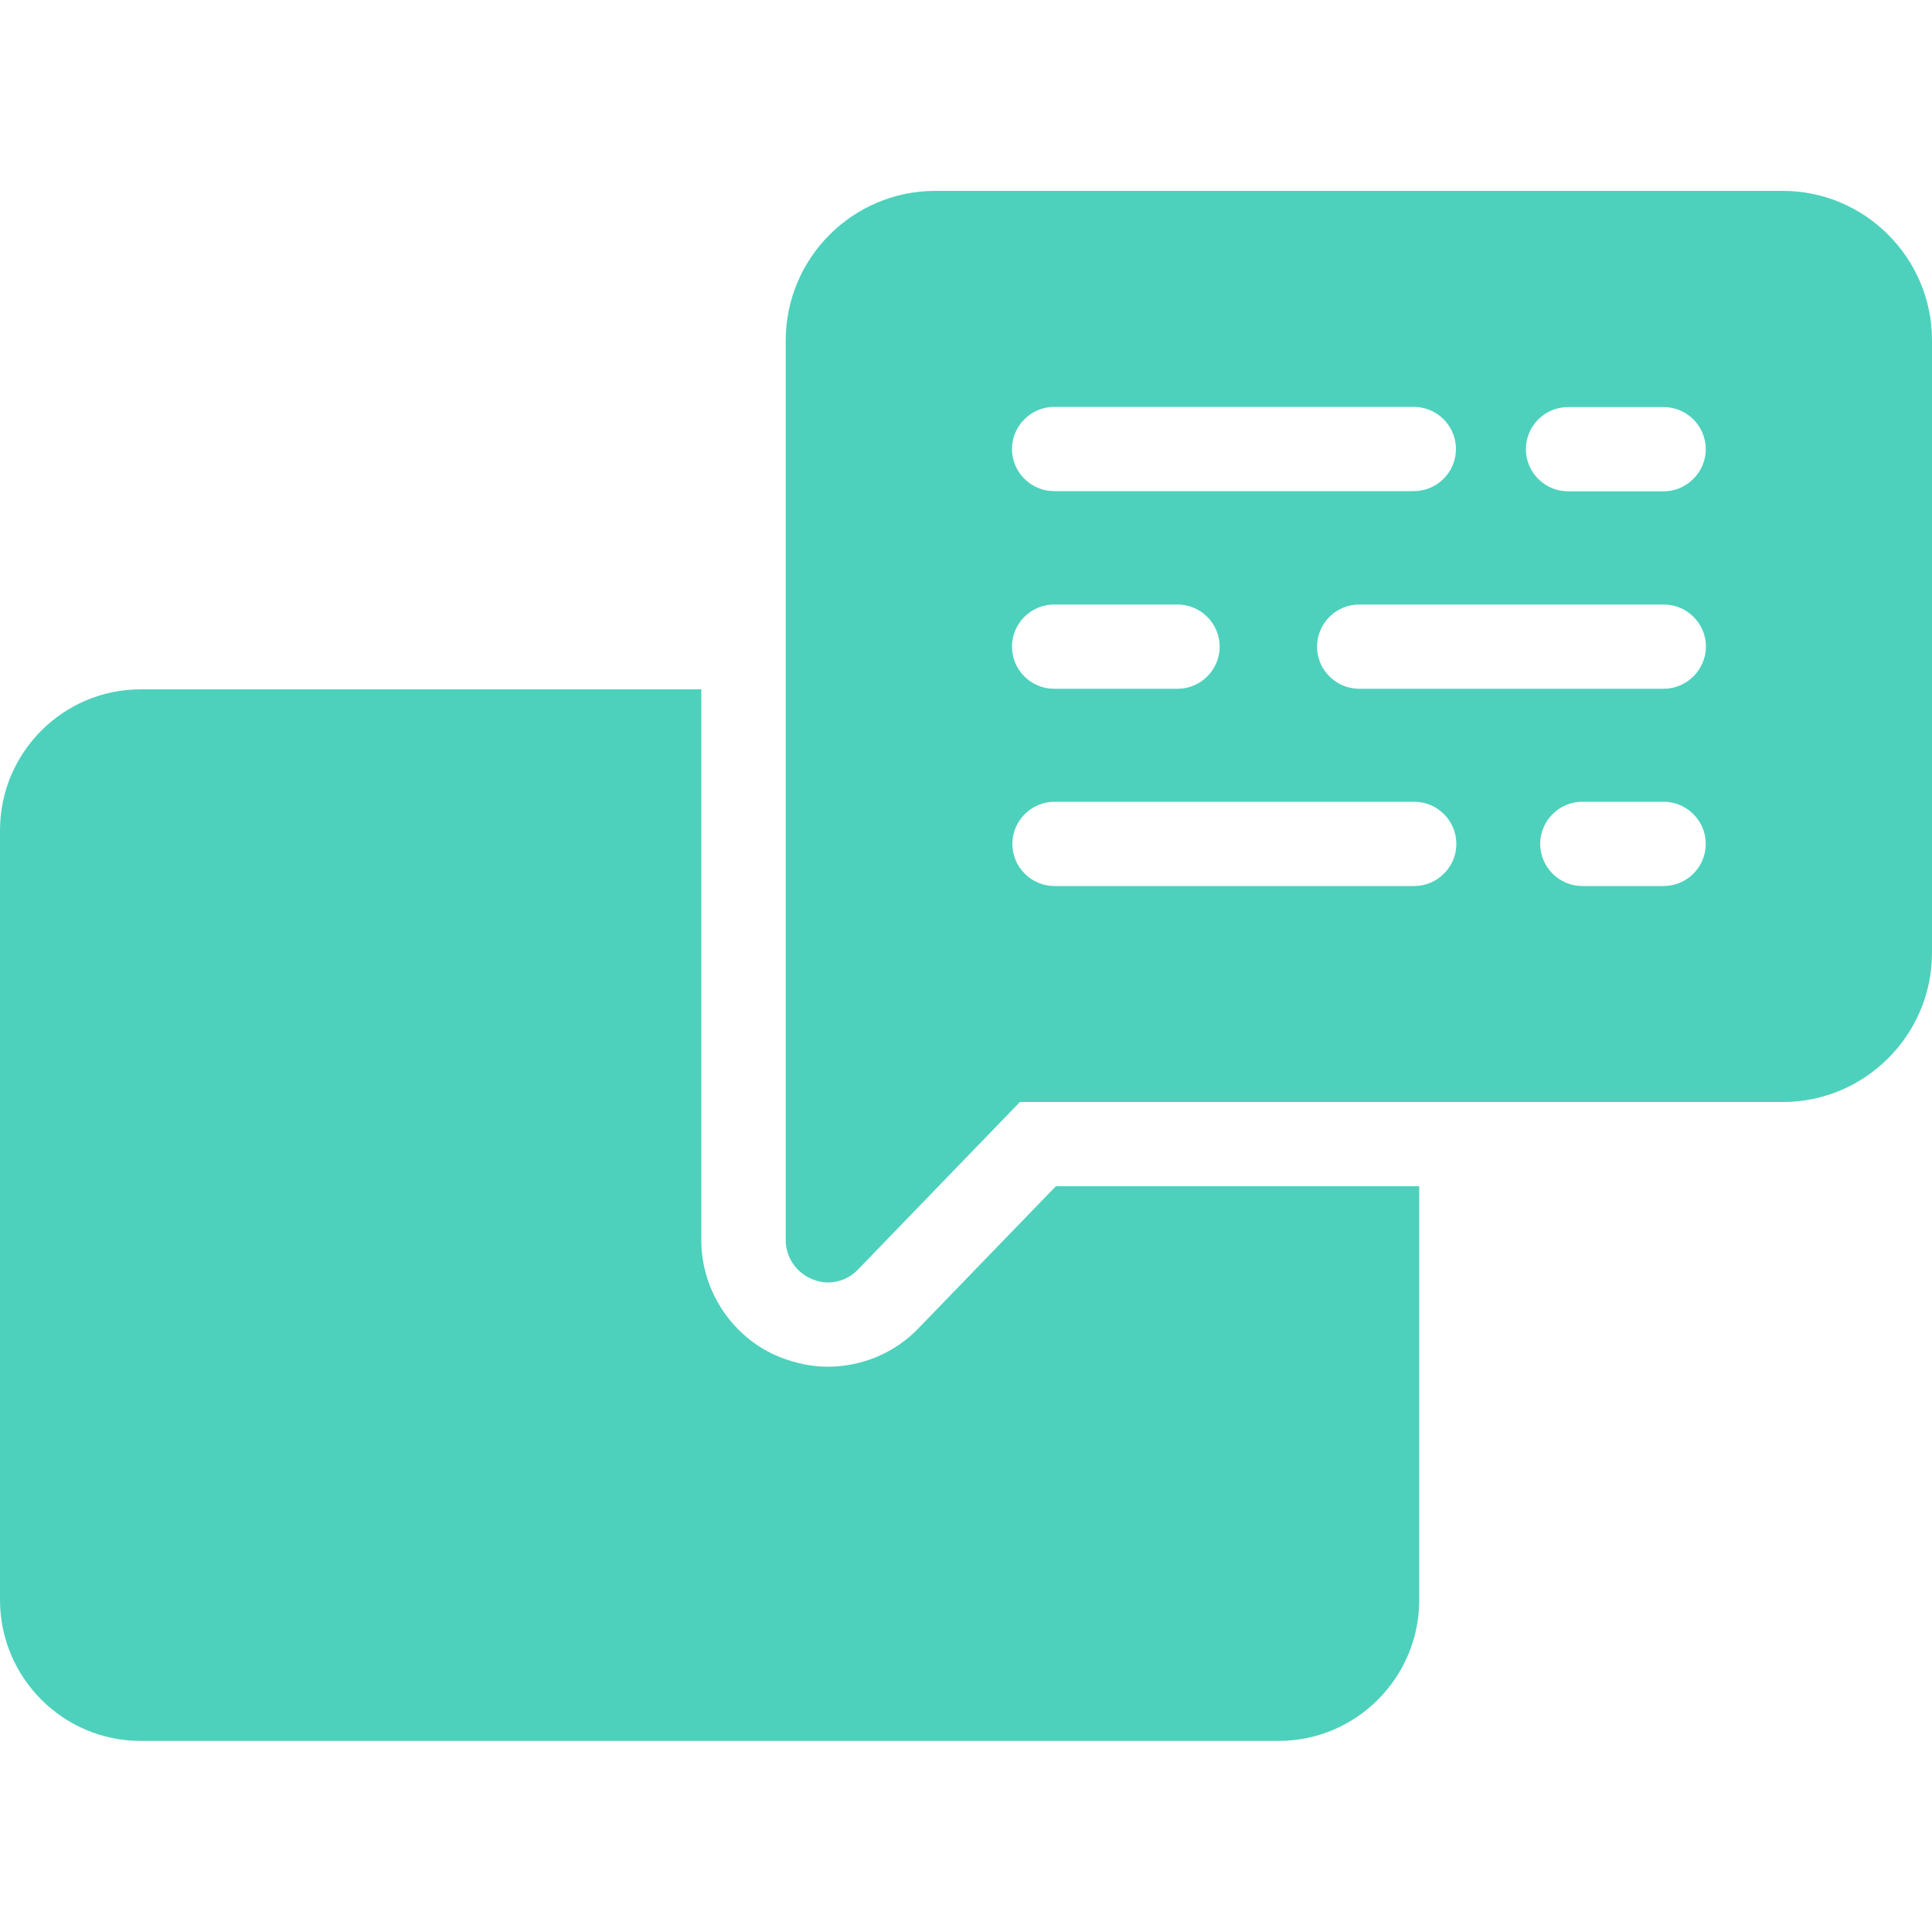
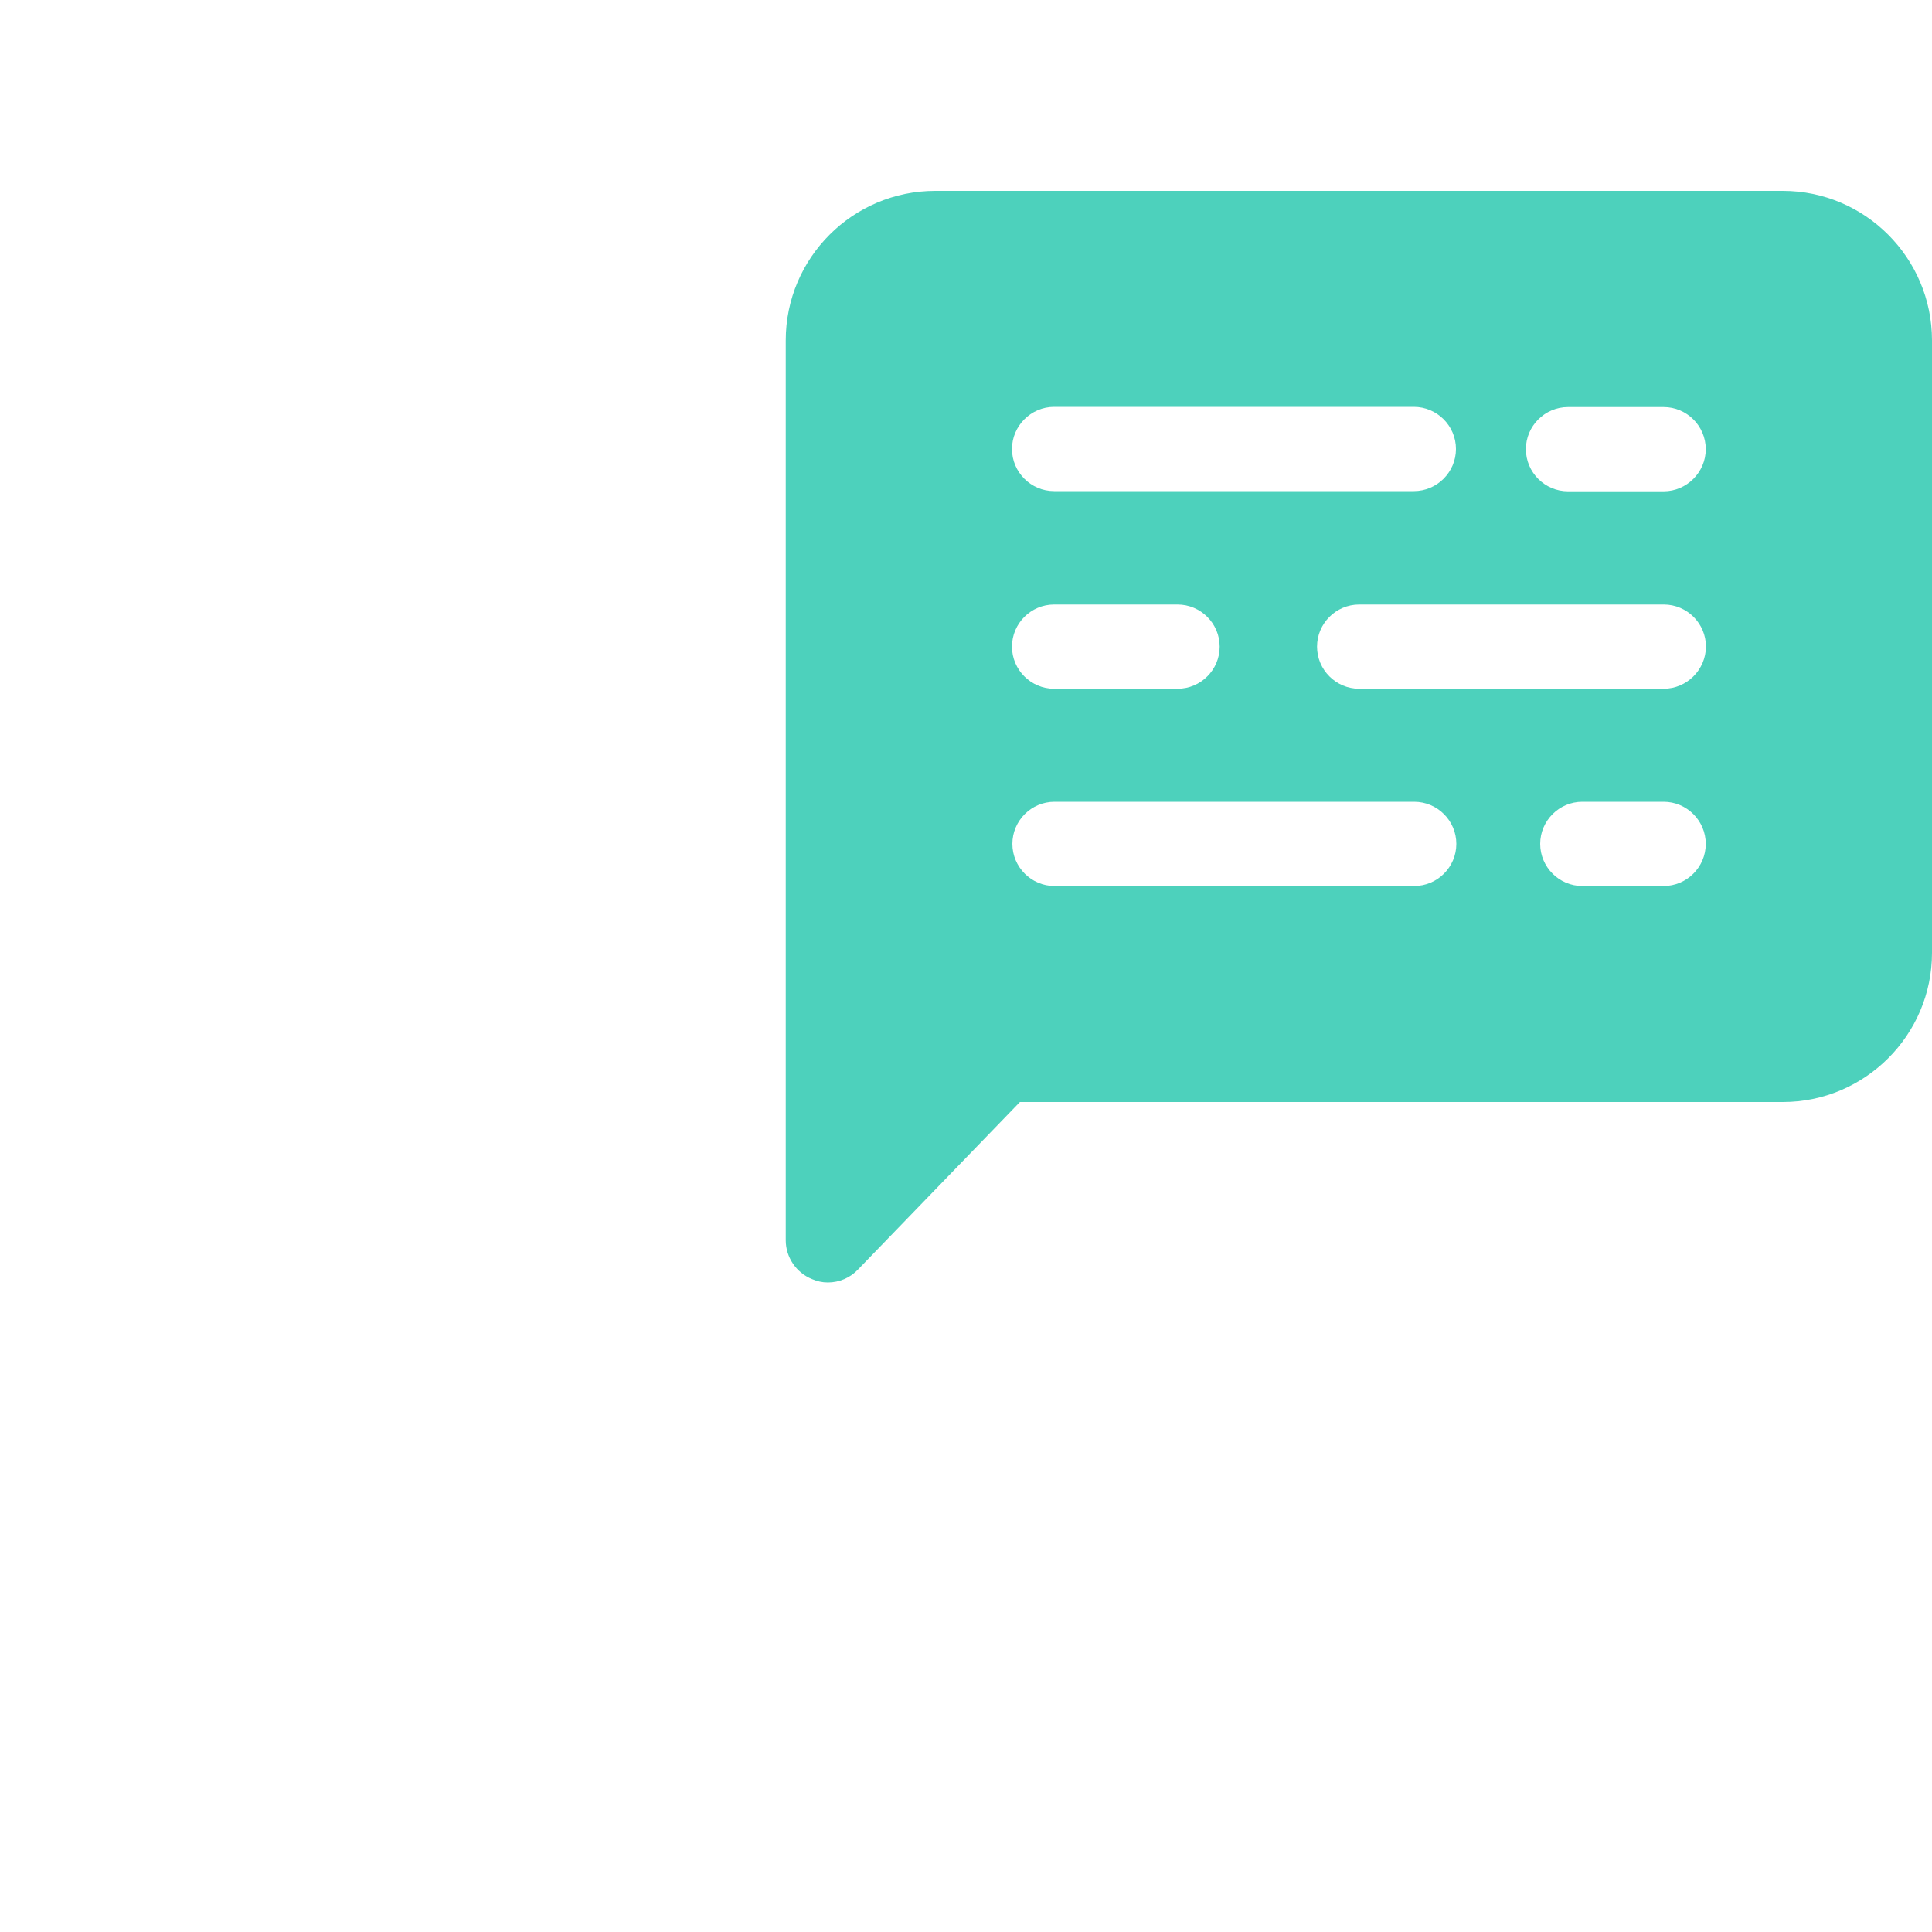
<svg xmlns="http://www.w3.org/2000/svg" version="1.1" id="Layer_1" x="0px" y="0px" viewBox="0 0 100 100" style="enable-background:new 0 0 100 100;" xml:space="preserve">
  <style type="text/css">
	.st0{fill:#4DD1BC;}
	.st1{fill:#FD710F;}
	.st2{fill:#795AF5;}
</style>
  <g>
-     <path class="st0" d="M73.46,61.4v21.41c0,4.03-3.27,7.3-7.28,7.3H7.28c-4.01,0-7.28-3.27-7.28-7.3V42.98c0-4.03,3.27-7.3,7.28-7.3   h29.02V64.2c0,2.66,1.66,5.08,4.06,6.04c0.83,0.33,1.66,0.5,2.49,0.5c1.79,0,3.51-0.74,4.71-2.01l7.09-7.33L73.46,61.4z" />
    <path class="st0" d="M92.28,9.88H48.41c-4.27,0-7.74,3.47-7.74,7.74V64.2c0,0.87,0.54,1.68,1.37,2.01   c0.26,0.11,0.52,0.17,0.81,0.17c0.59,0,1.16-0.24,1.57-0.68l8.37-8.66h39.49c4.25,0,7.72-3.47,7.72-7.72v-31.7   C100,13.35,96.53,9.88,92.28,9.88L92.28,9.88z M54.56,21.06h18.62c1.2,0,2.18,0.98,2.18,2.18c0,1.2-0.98,2.18-2.18,2.18H54.56   c-1.2,0-2.18-0.98-2.18-2.18C52.38,22.05,53.36,21.06,54.56,21.06z M54.56,31.29h6.39c1.2,0,2.18,0.98,2.18,2.18   s-0.98,2.18-2.18,2.18h-6.39c-1.2,0-2.18-0.98-2.18-2.18C52.38,32.27,53.36,31.29,54.56,31.29z M73.2,45.86H54.58   c-1.2,0-2.18-0.98-2.18-2.18c0-1.2,0.98-2.18,2.18-2.18H73.2c1.2,0,2.18,0.98,2.18,2.18C75.38,44.88,74.4,45.86,73.2,45.86z    M86.11,45.86H81.9c-1.2,0-2.18-0.98-2.18-2.18c0-1.2,0.98-2.18,2.18-2.18h4.21c1.2,0,2.18,0.98,2.18,2.18   C88.29,44.88,87.31,45.86,86.11,45.86z M86.11,35.65H70.35c-1.2,0-2.18-0.98-2.18-2.18s0.98-2.18,2.18-2.18h15.77   c1.2,0,2.18,0.98,2.18,2.18C88.29,34.67,87.31,35.65,86.11,35.65z M86.11,25.43h-4.95c-1.2,0-2.18-0.98-2.18-2.18   c0-1.2,0.98-2.18,2.18-2.18h4.95c1.2,0,2.18,0.98,2.18,2.18C88.29,24.44,87.31,25.43,86.11,25.43z" />
  </g>
</svg>